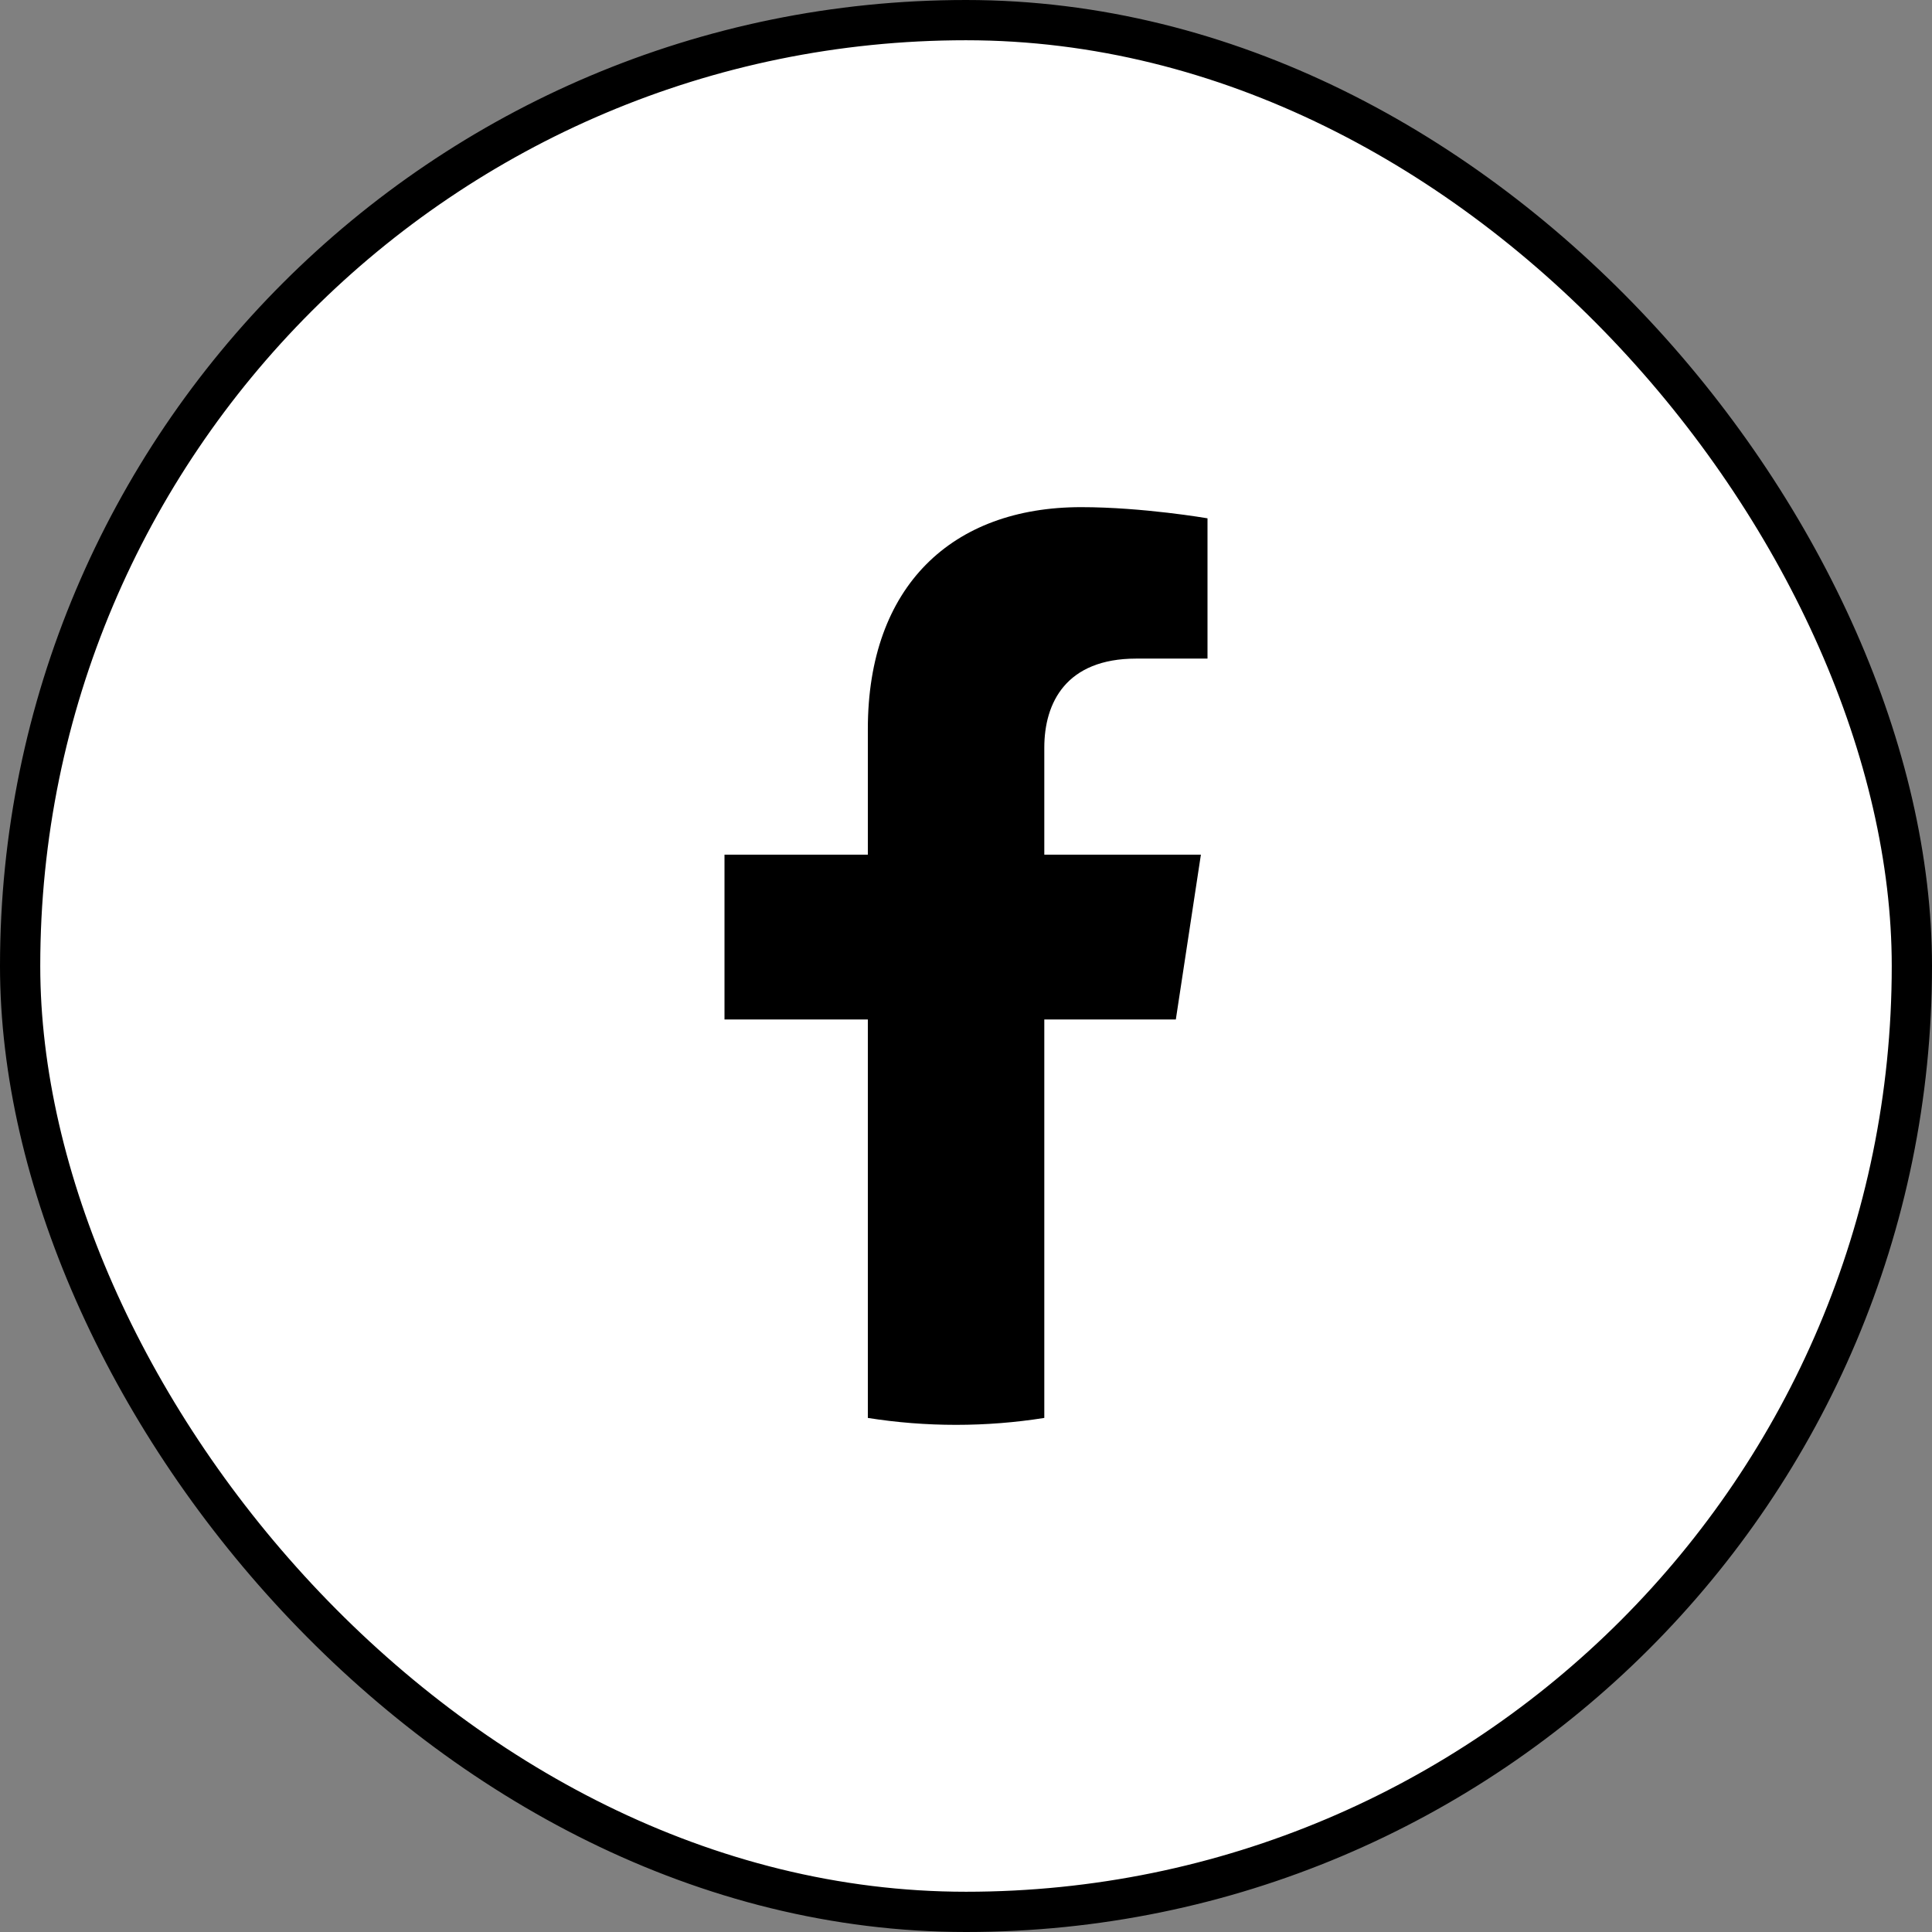
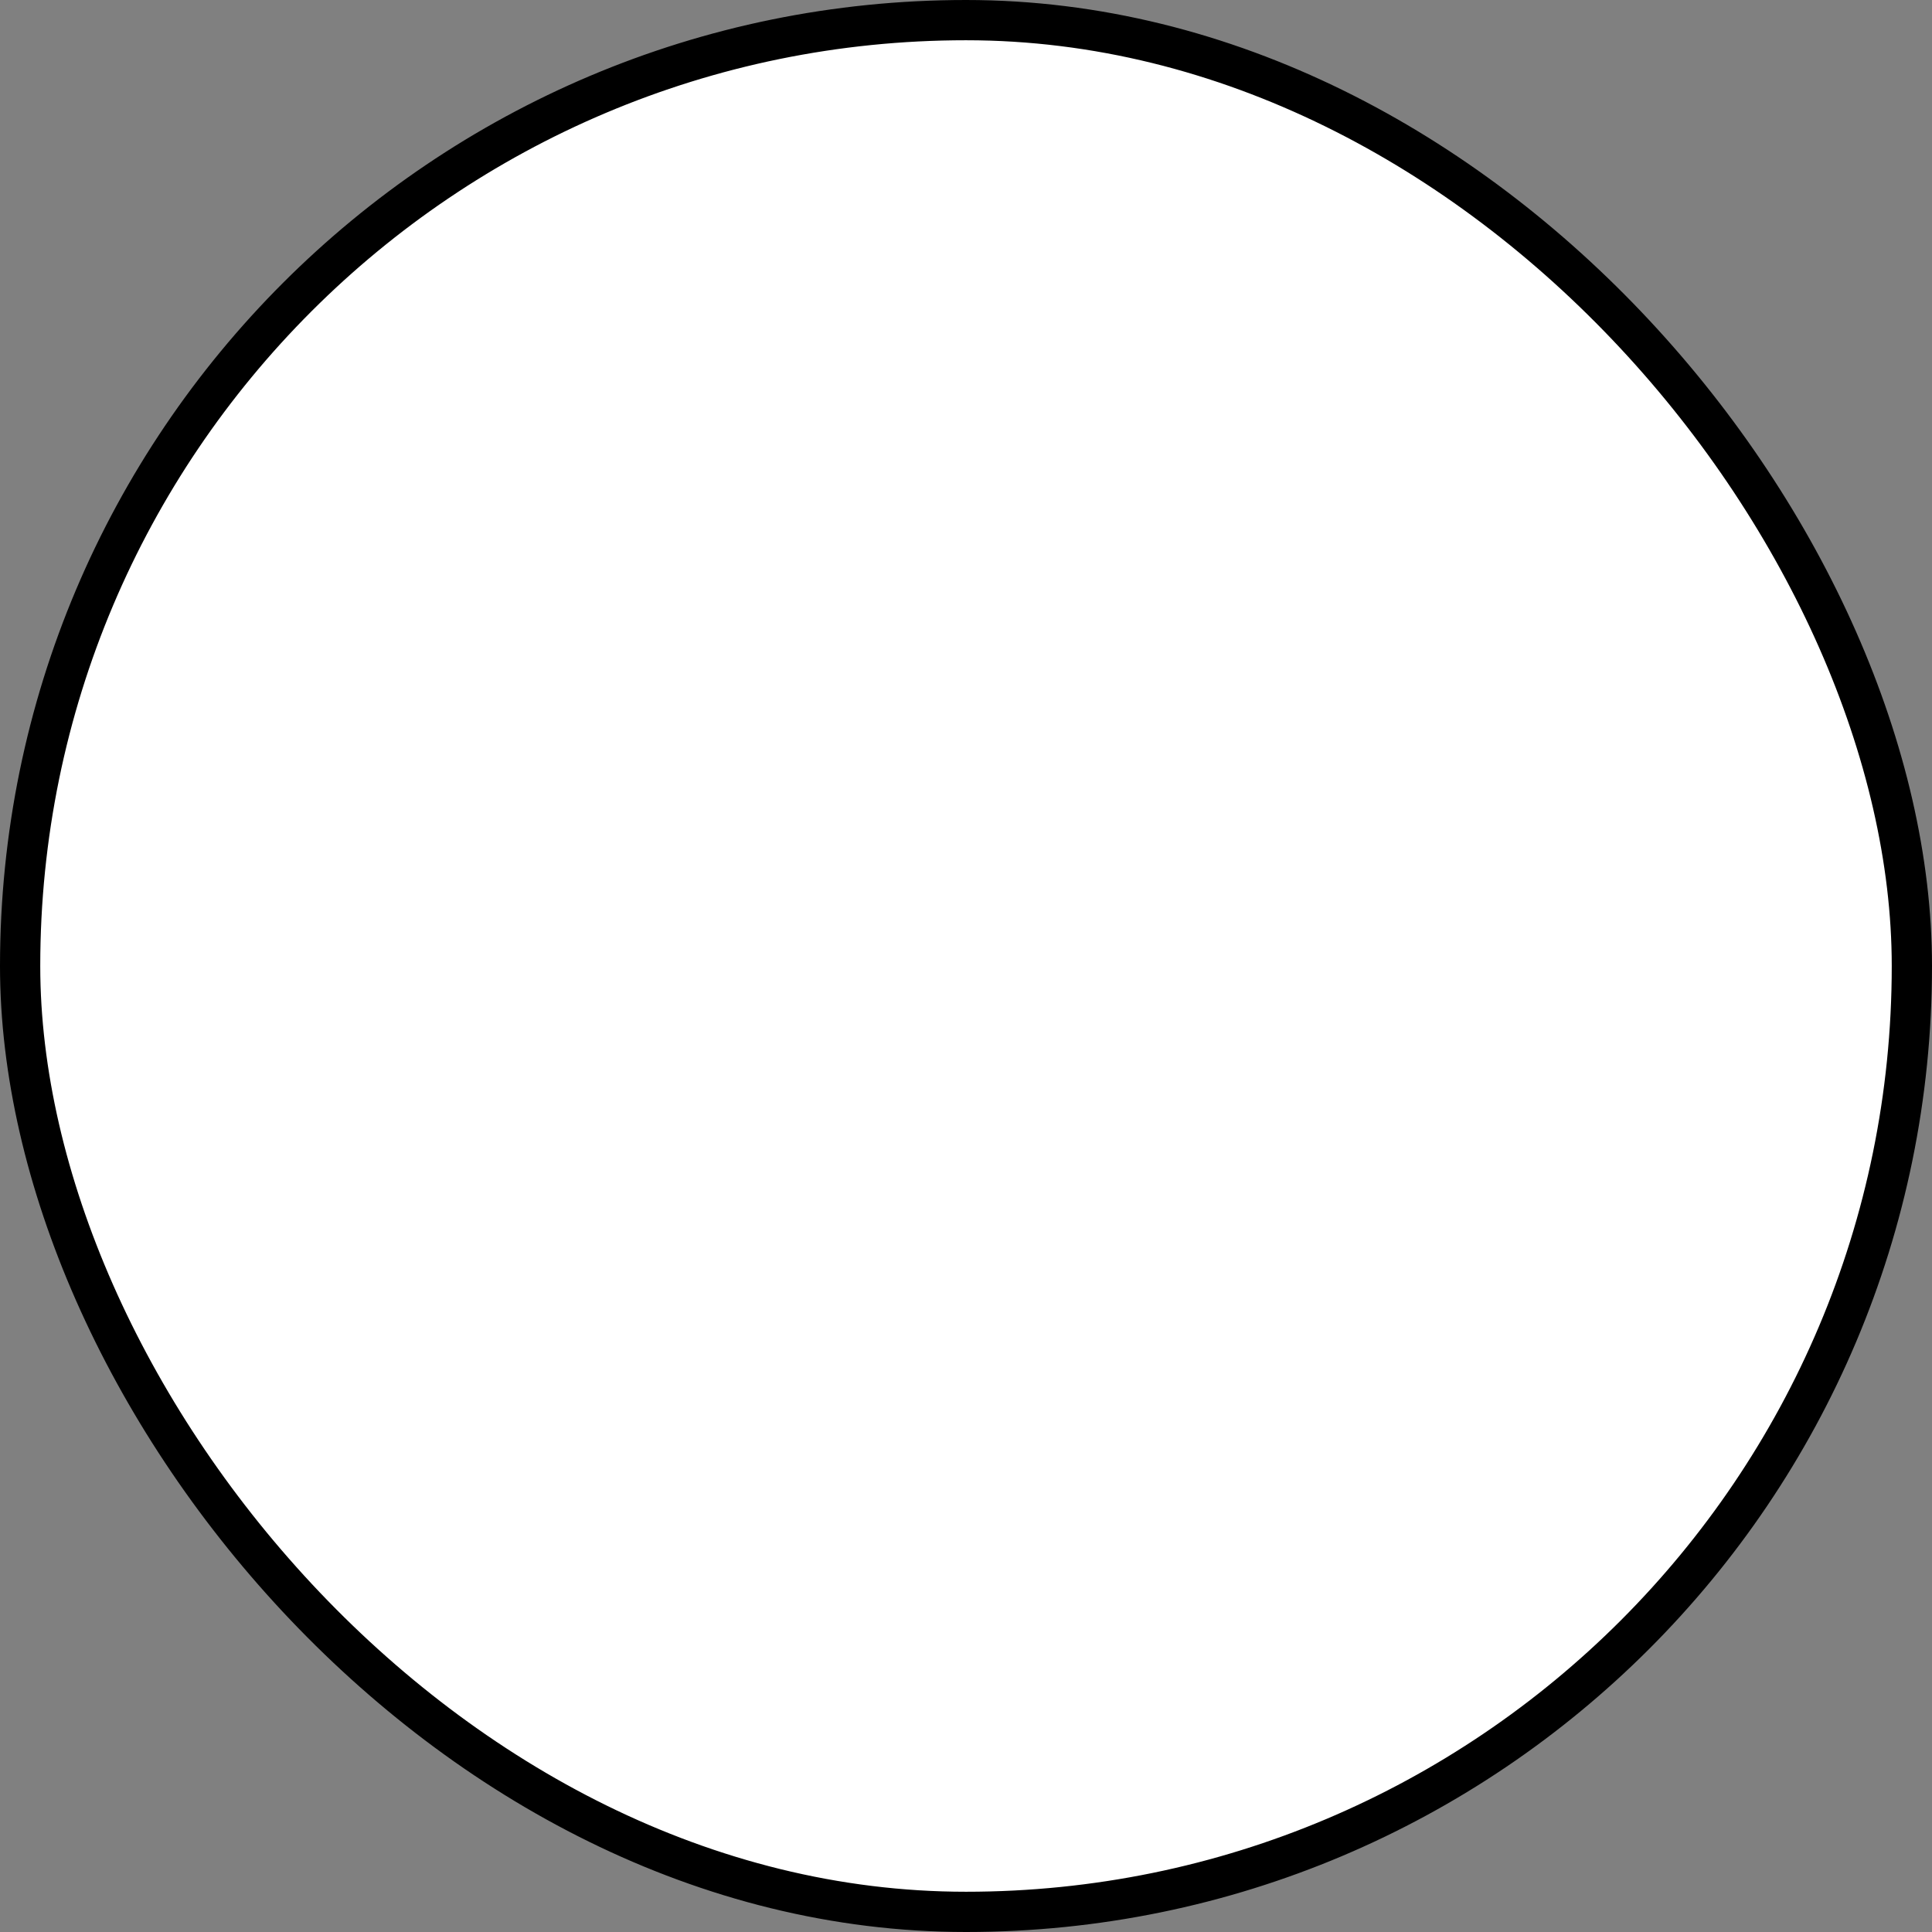
<svg xmlns="http://www.w3.org/2000/svg" width="36" height="36" viewBox="0 0 36 36" fill="none">
  <rect x="0" y="0" width="36" height="36" fill="#808080" stroke="none" />
  <rect x="0.375" y="0.375" width="35.25" height="35.25" rx="17.625" fill="white" />
-   <path d="M21.91 18.996L22.377 15.925H19.459V13.932C19.459 13.092 19.866 12.272 21.173 12.272H22.5V9.658C22.5 9.658 21.296 9.45 20.145 9.45C17.741 9.45 16.171 10.921 16.171 13.584V15.925H13.5V18.996H16.171V26.421C16.707 26.506 17.256 26.55 17.815 26.55C18.374 26.55 18.923 26.506 19.459 26.421V18.996H21.91Z" fill="black" />
  <rect x="0.375" y="0.375" width="35.25" height="35.25" rx="17.625" stroke="black" stroke-width="0.75" />
</svg>